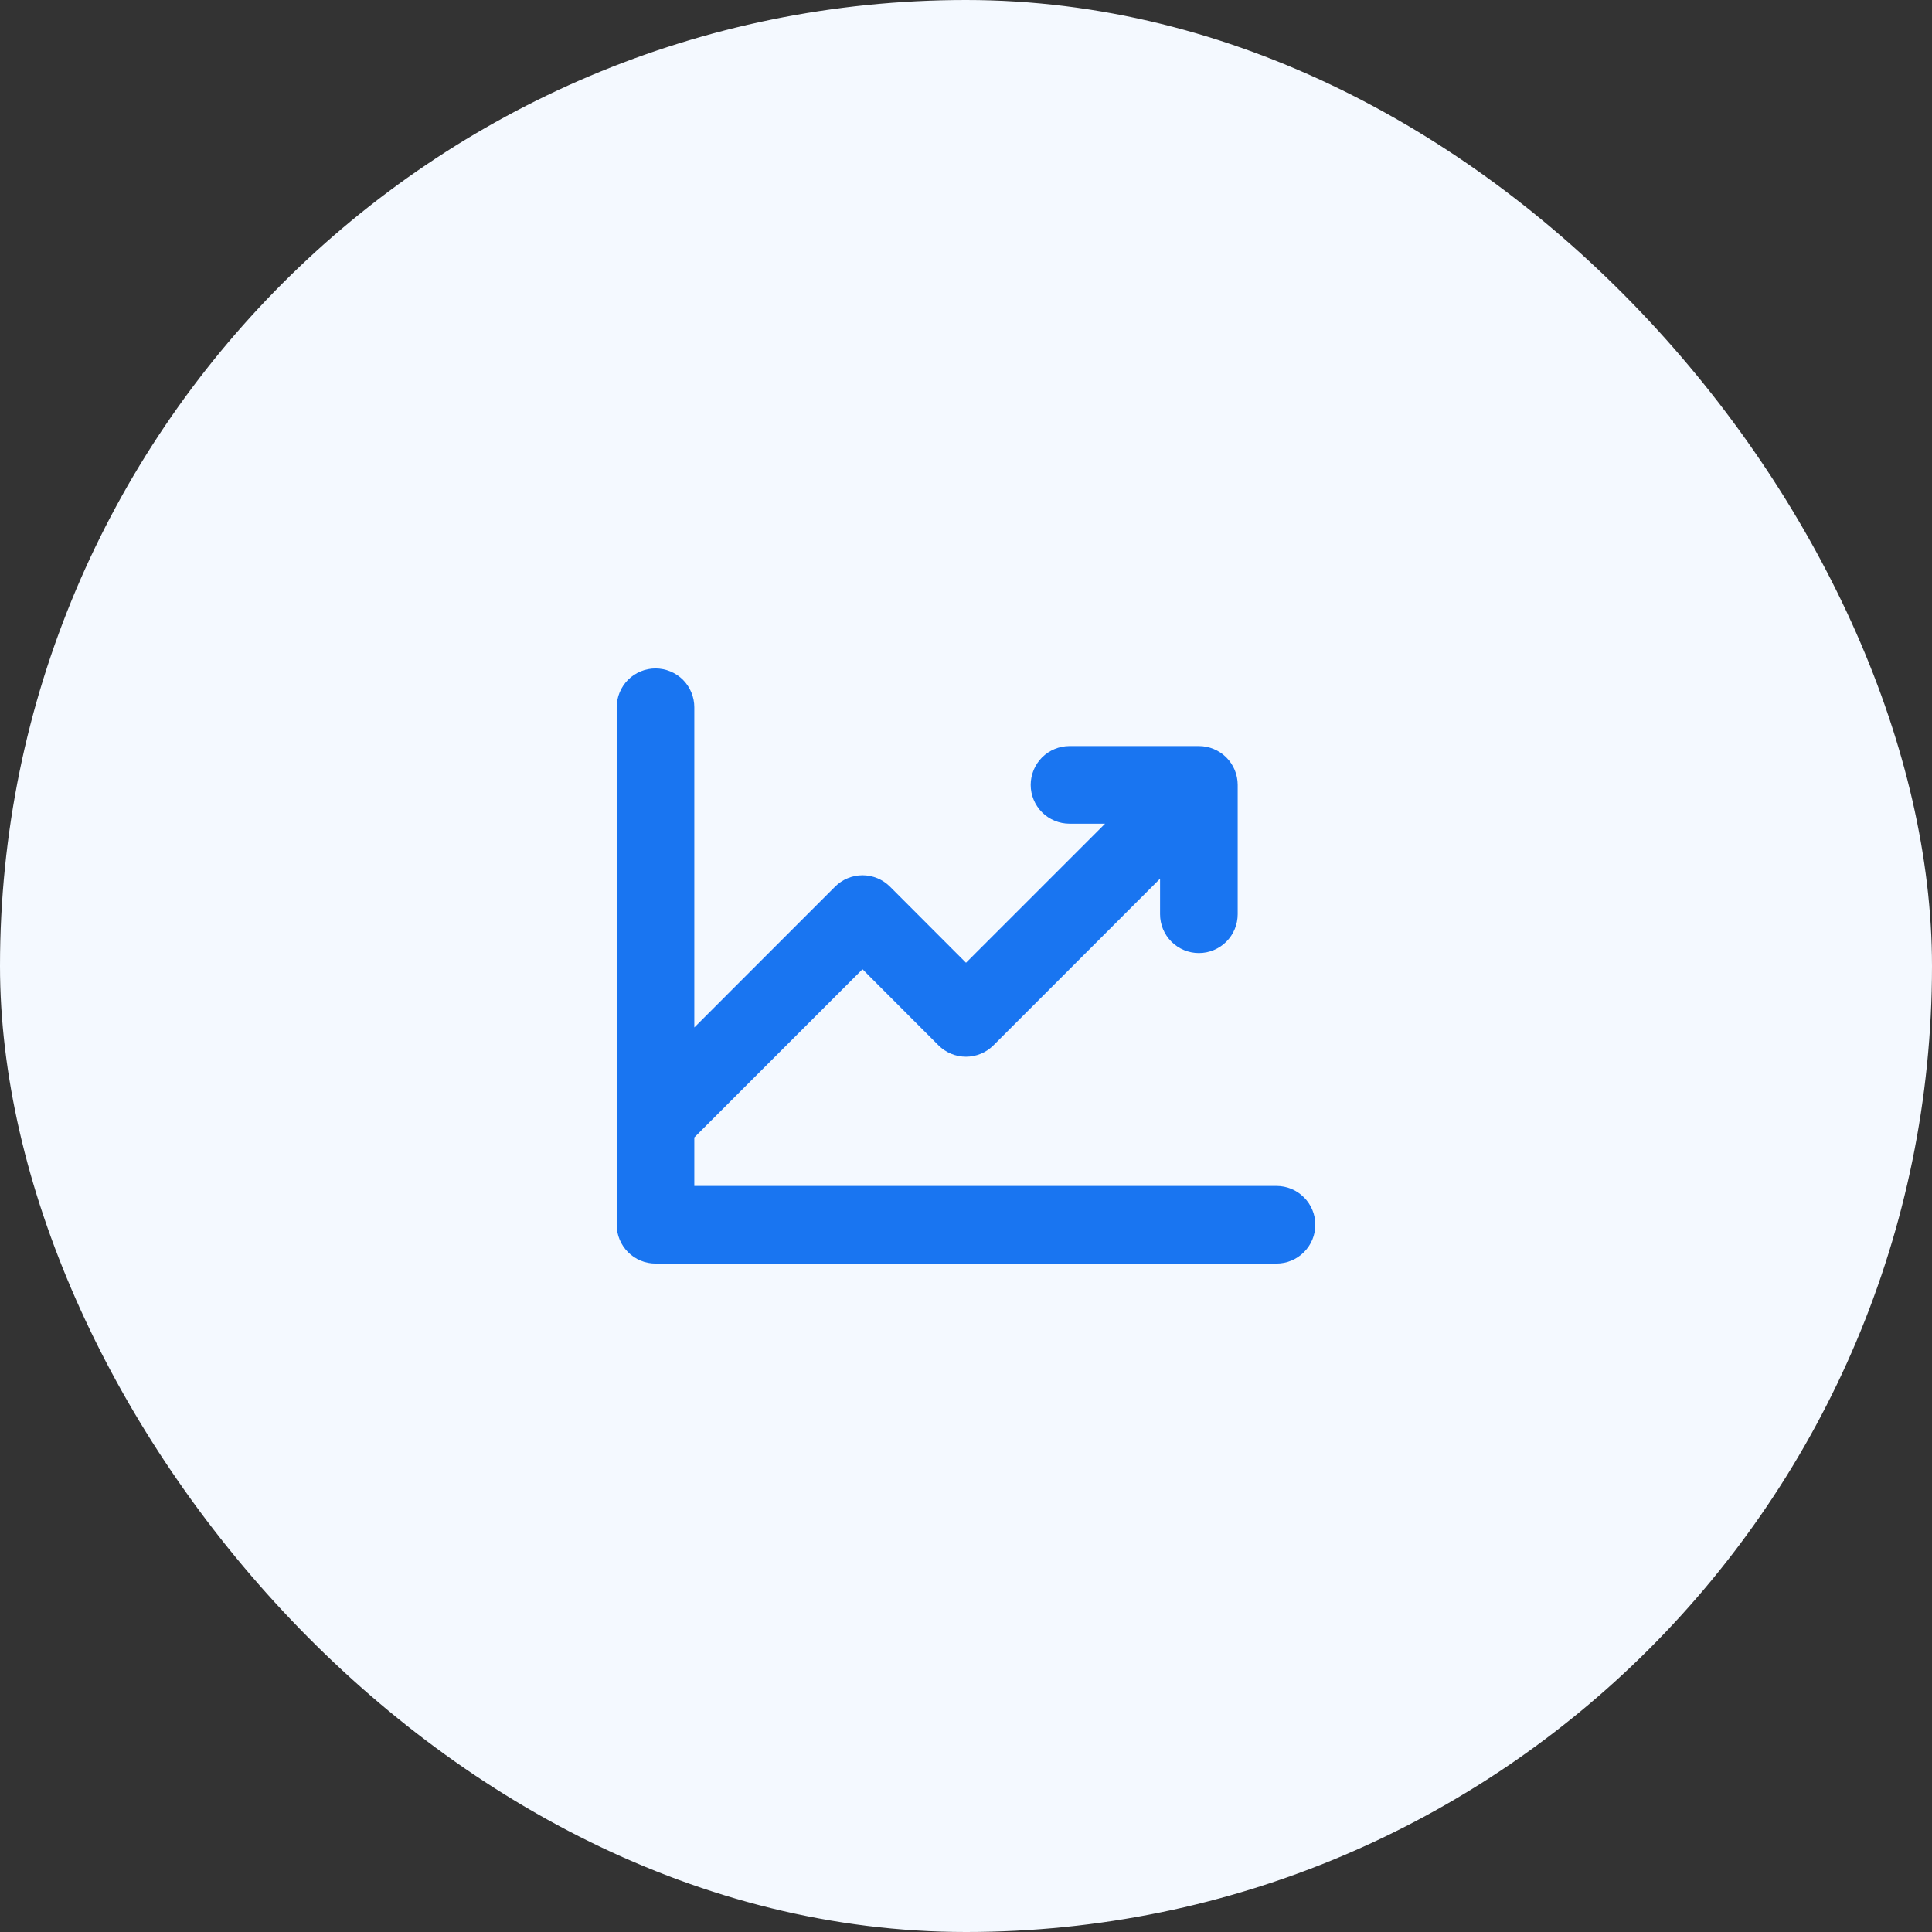
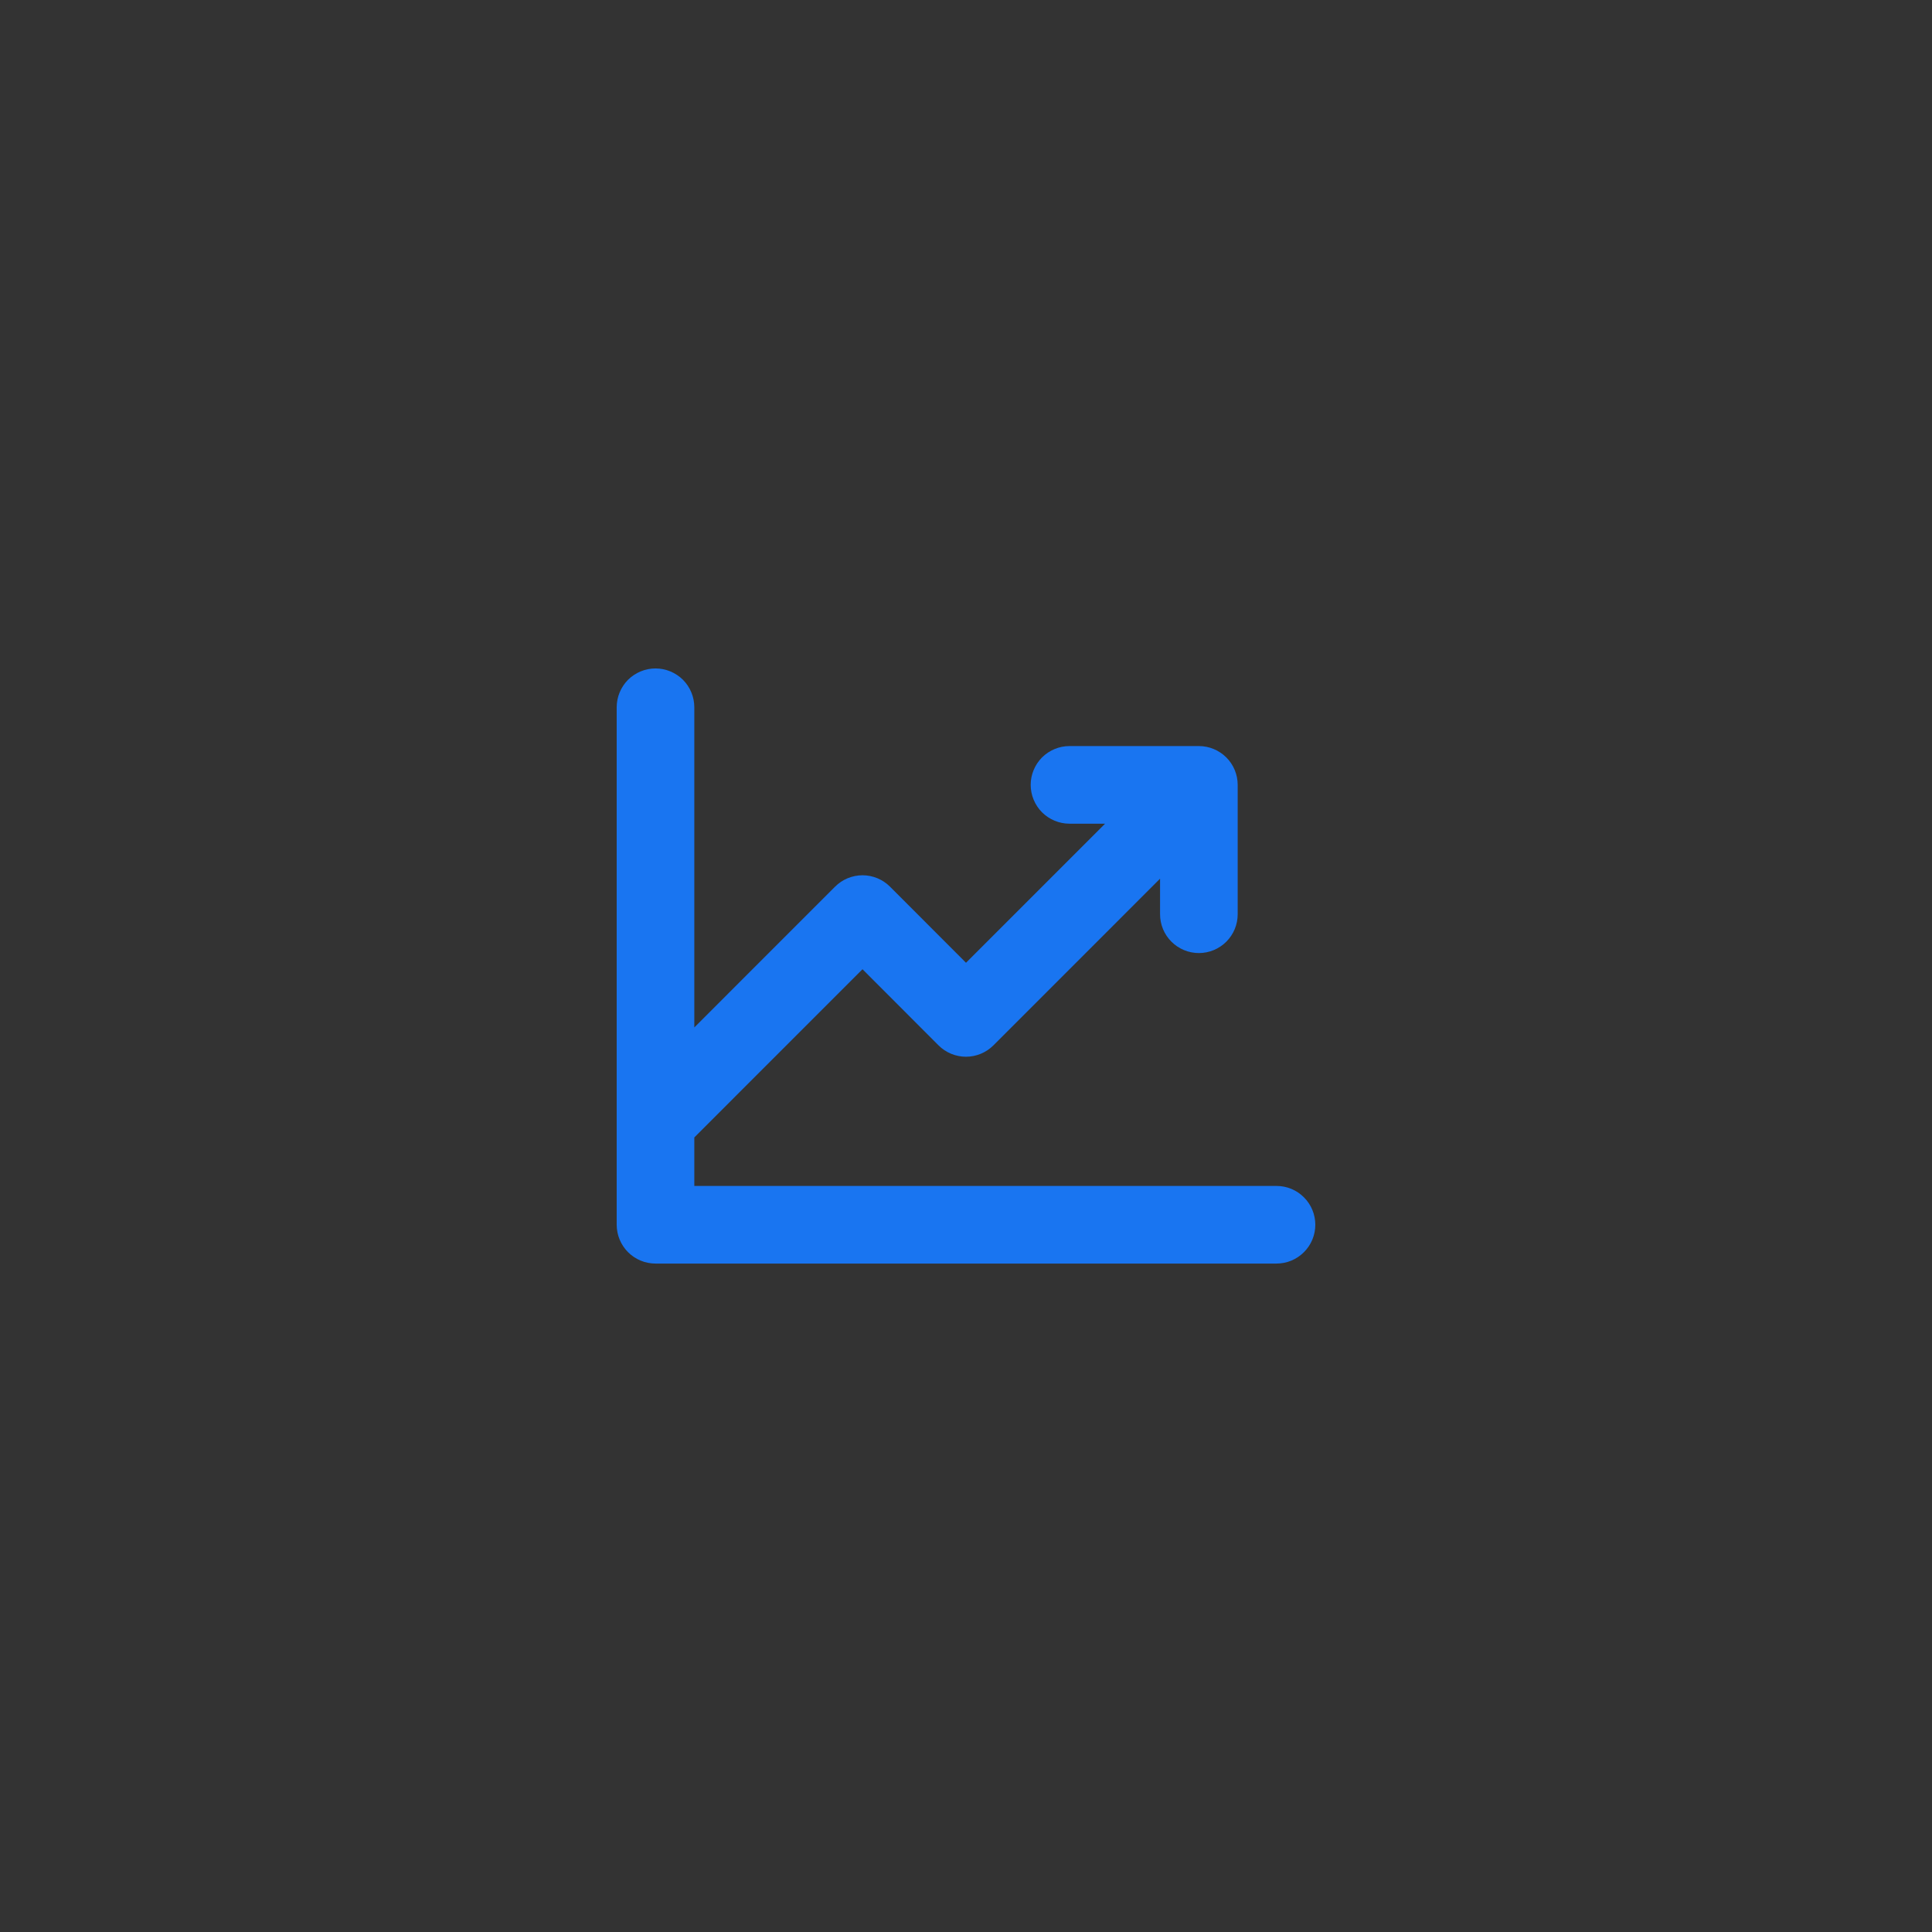
<svg xmlns="http://www.w3.org/2000/svg" width="56" height="56" viewBox="0 0 56 56" fill="none">
  <rect x="0" y="0" width="56" height="56" fill="#333333" stroke="none" />
-   <rect width="56" height="56" rx="28" fill="#F4F9FF" />
  <path d="M38.125 35.5C38.125 35.798 38.007 36.084 37.795 36.295C37.584 36.507 37.298 36.625 37 36.625H19C18.702 36.625 18.416 36.507 18.204 36.295C17.994 36.084 17.875 35.798 17.875 35.5V20.5C17.875 20.202 17.994 19.916 18.204 19.704C18.416 19.494 18.702 19.375 19 19.375C19.298 19.375 19.584 19.494 19.796 19.704C20.006 19.916 20.125 20.202 20.125 20.5V29.781L24.204 25.701C24.309 25.596 24.433 25.513 24.57 25.456C24.706 25.4 24.853 25.37 25.001 25.37C25.149 25.37 25.296 25.4 25.432 25.456C25.569 25.513 25.693 25.596 25.798 25.701L28 27.906L32.031 23.875H31C30.702 23.875 30.416 23.756 30.204 23.546C29.994 23.334 29.875 23.048 29.875 22.75C29.875 22.452 29.994 22.166 30.204 21.954C30.416 21.744 30.702 21.625 31 21.625H34.75C35.048 21.625 35.334 21.744 35.545 21.954C35.757 22.166 35.875 22.452 35.875 22.75V26.5C35.875 26.798 35.757 27.084 35.545 27.296C35.334 27.506 35.048 27.625 34.75 27.625C34.452 27.625 34.166 27.506 33.955 27.296C33.743 27.084 33.625 26.798 33.625 26.5V25.469L28.796 30.299C28.691 30.404 28.567 30.487 28.43 30.544C28.294 30.6 28.147 30.63 27.999 30.63C27.851 30.63 27.704 30.6 27.568 30.544C27.431 30.487 27.307 30.404 27.202 30.299L25 28.094L20.125 32.969V34.375H37C37.298 34.375 37.584 34.493 37.795 34.705C38.007 34.916 38.125 35.202 38.125 35.5Z" fill="#1975F1" />
</svg>